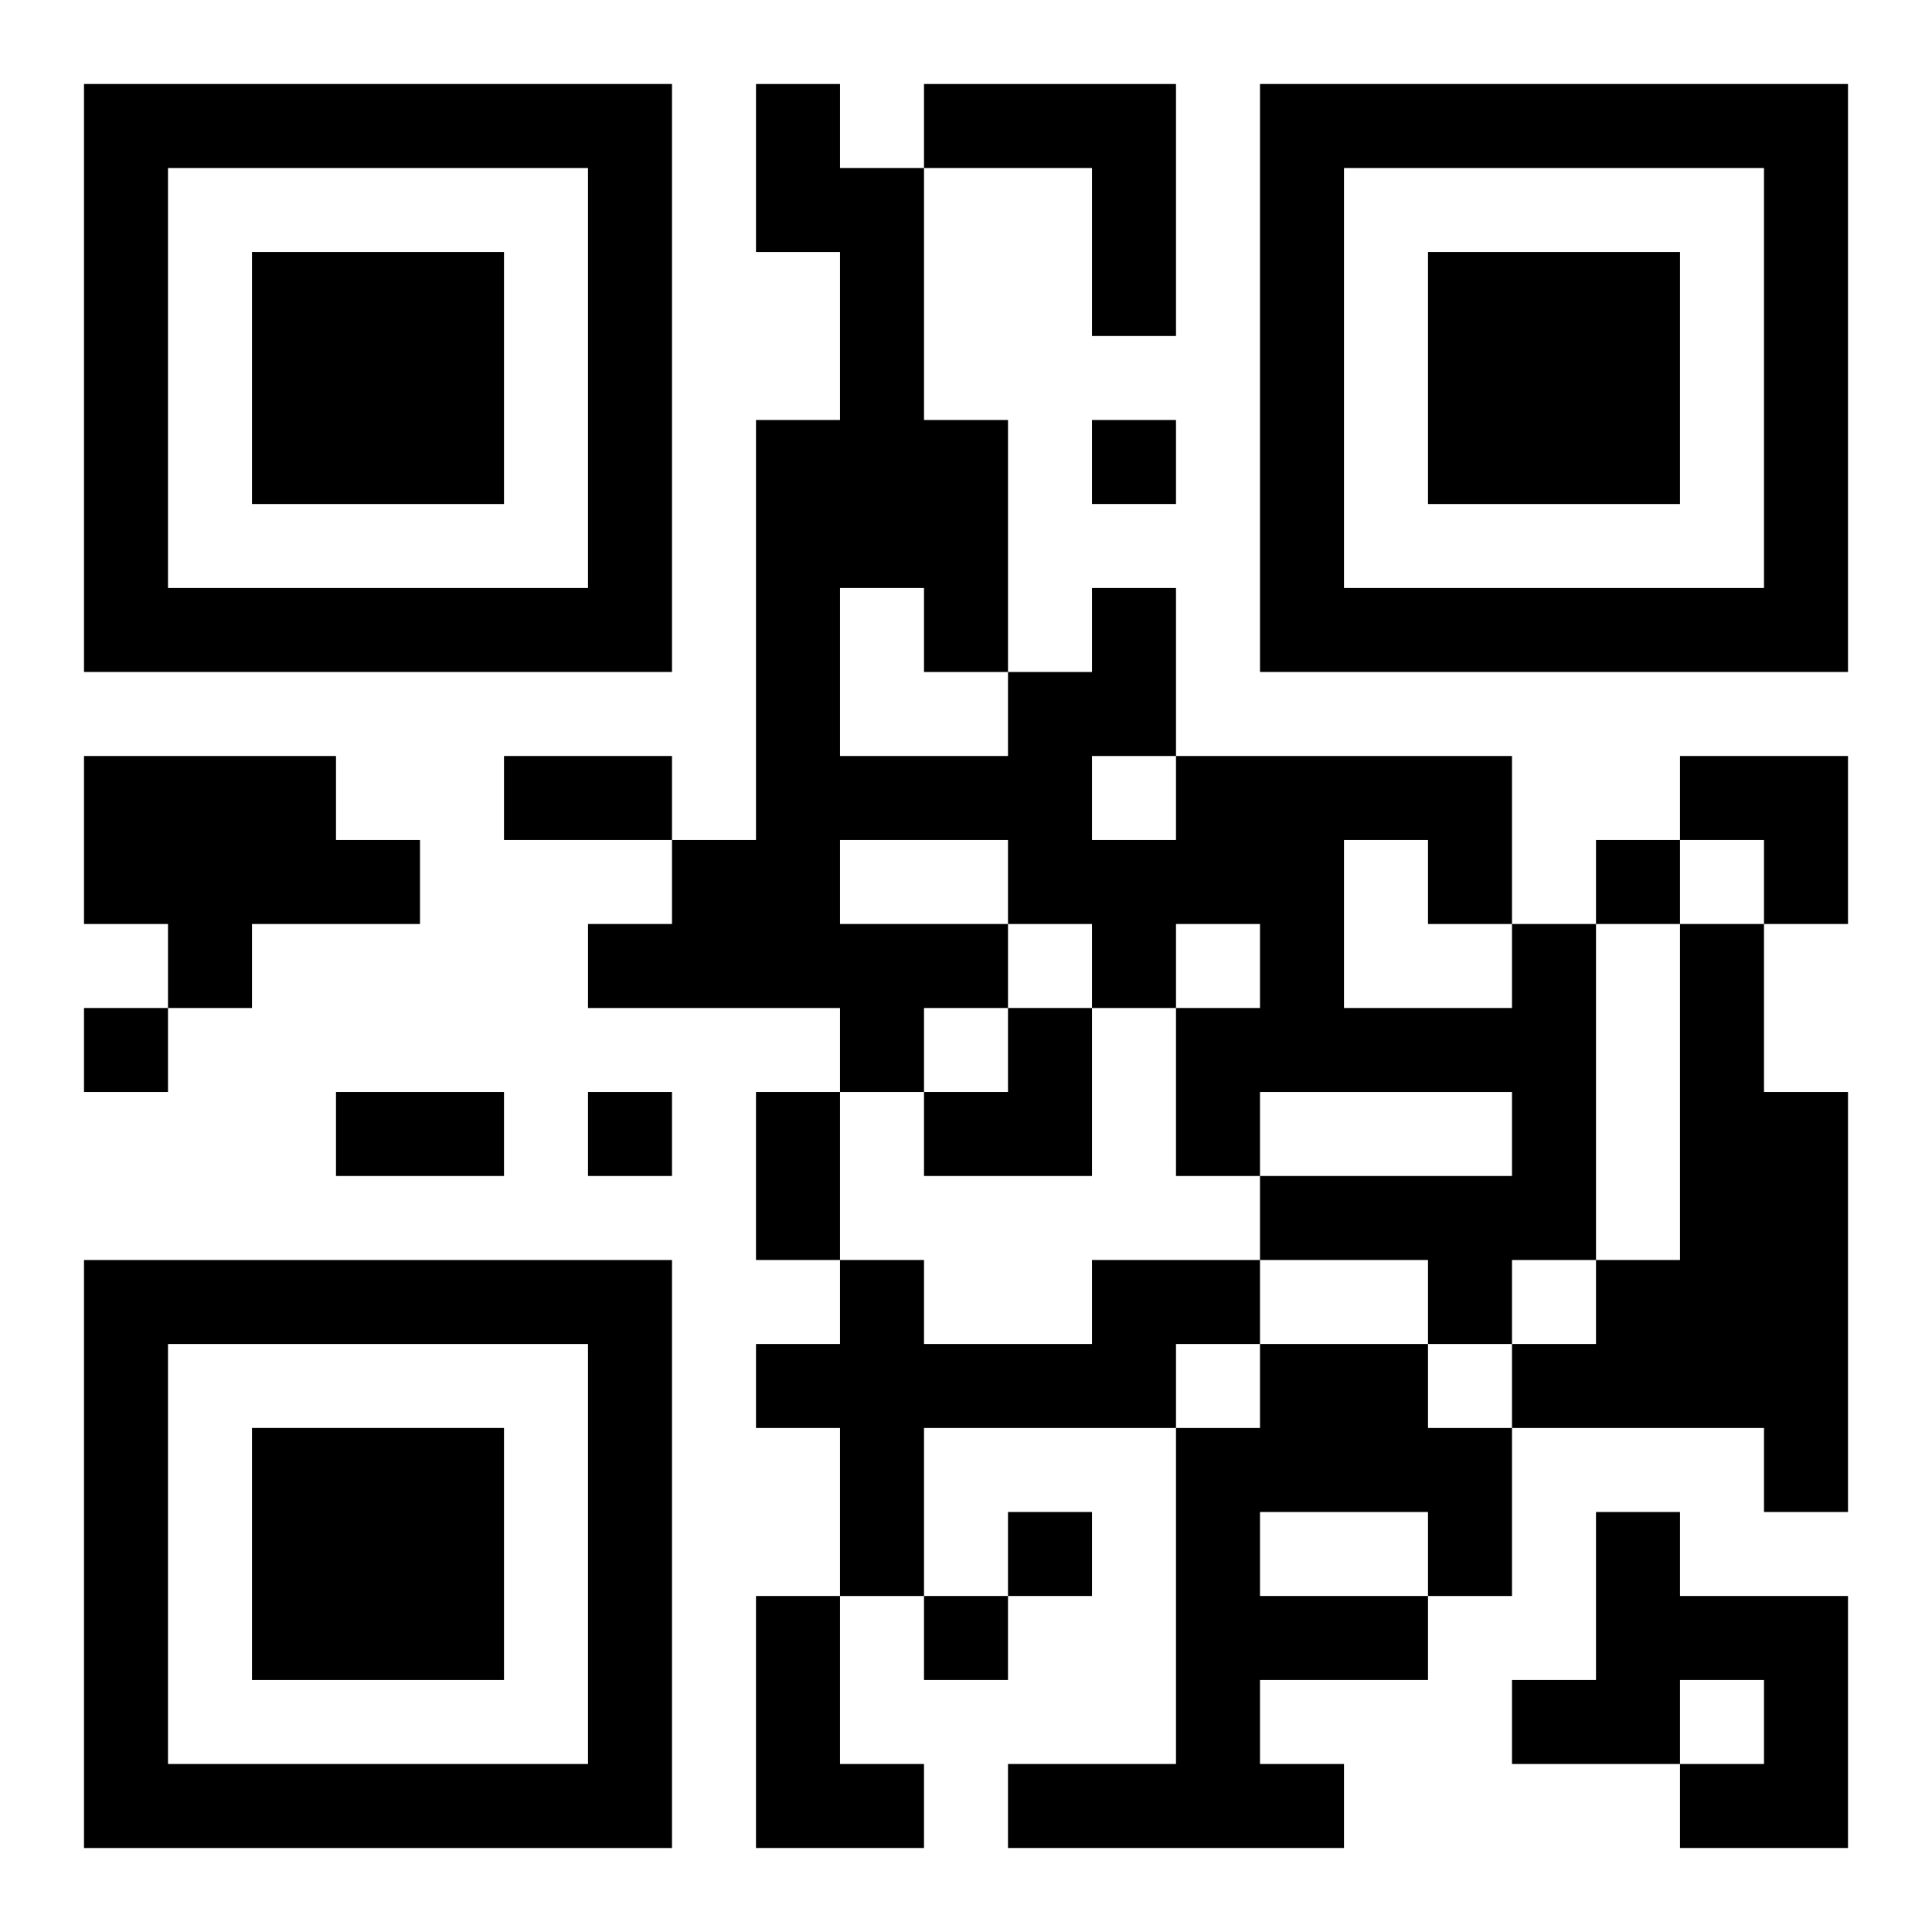
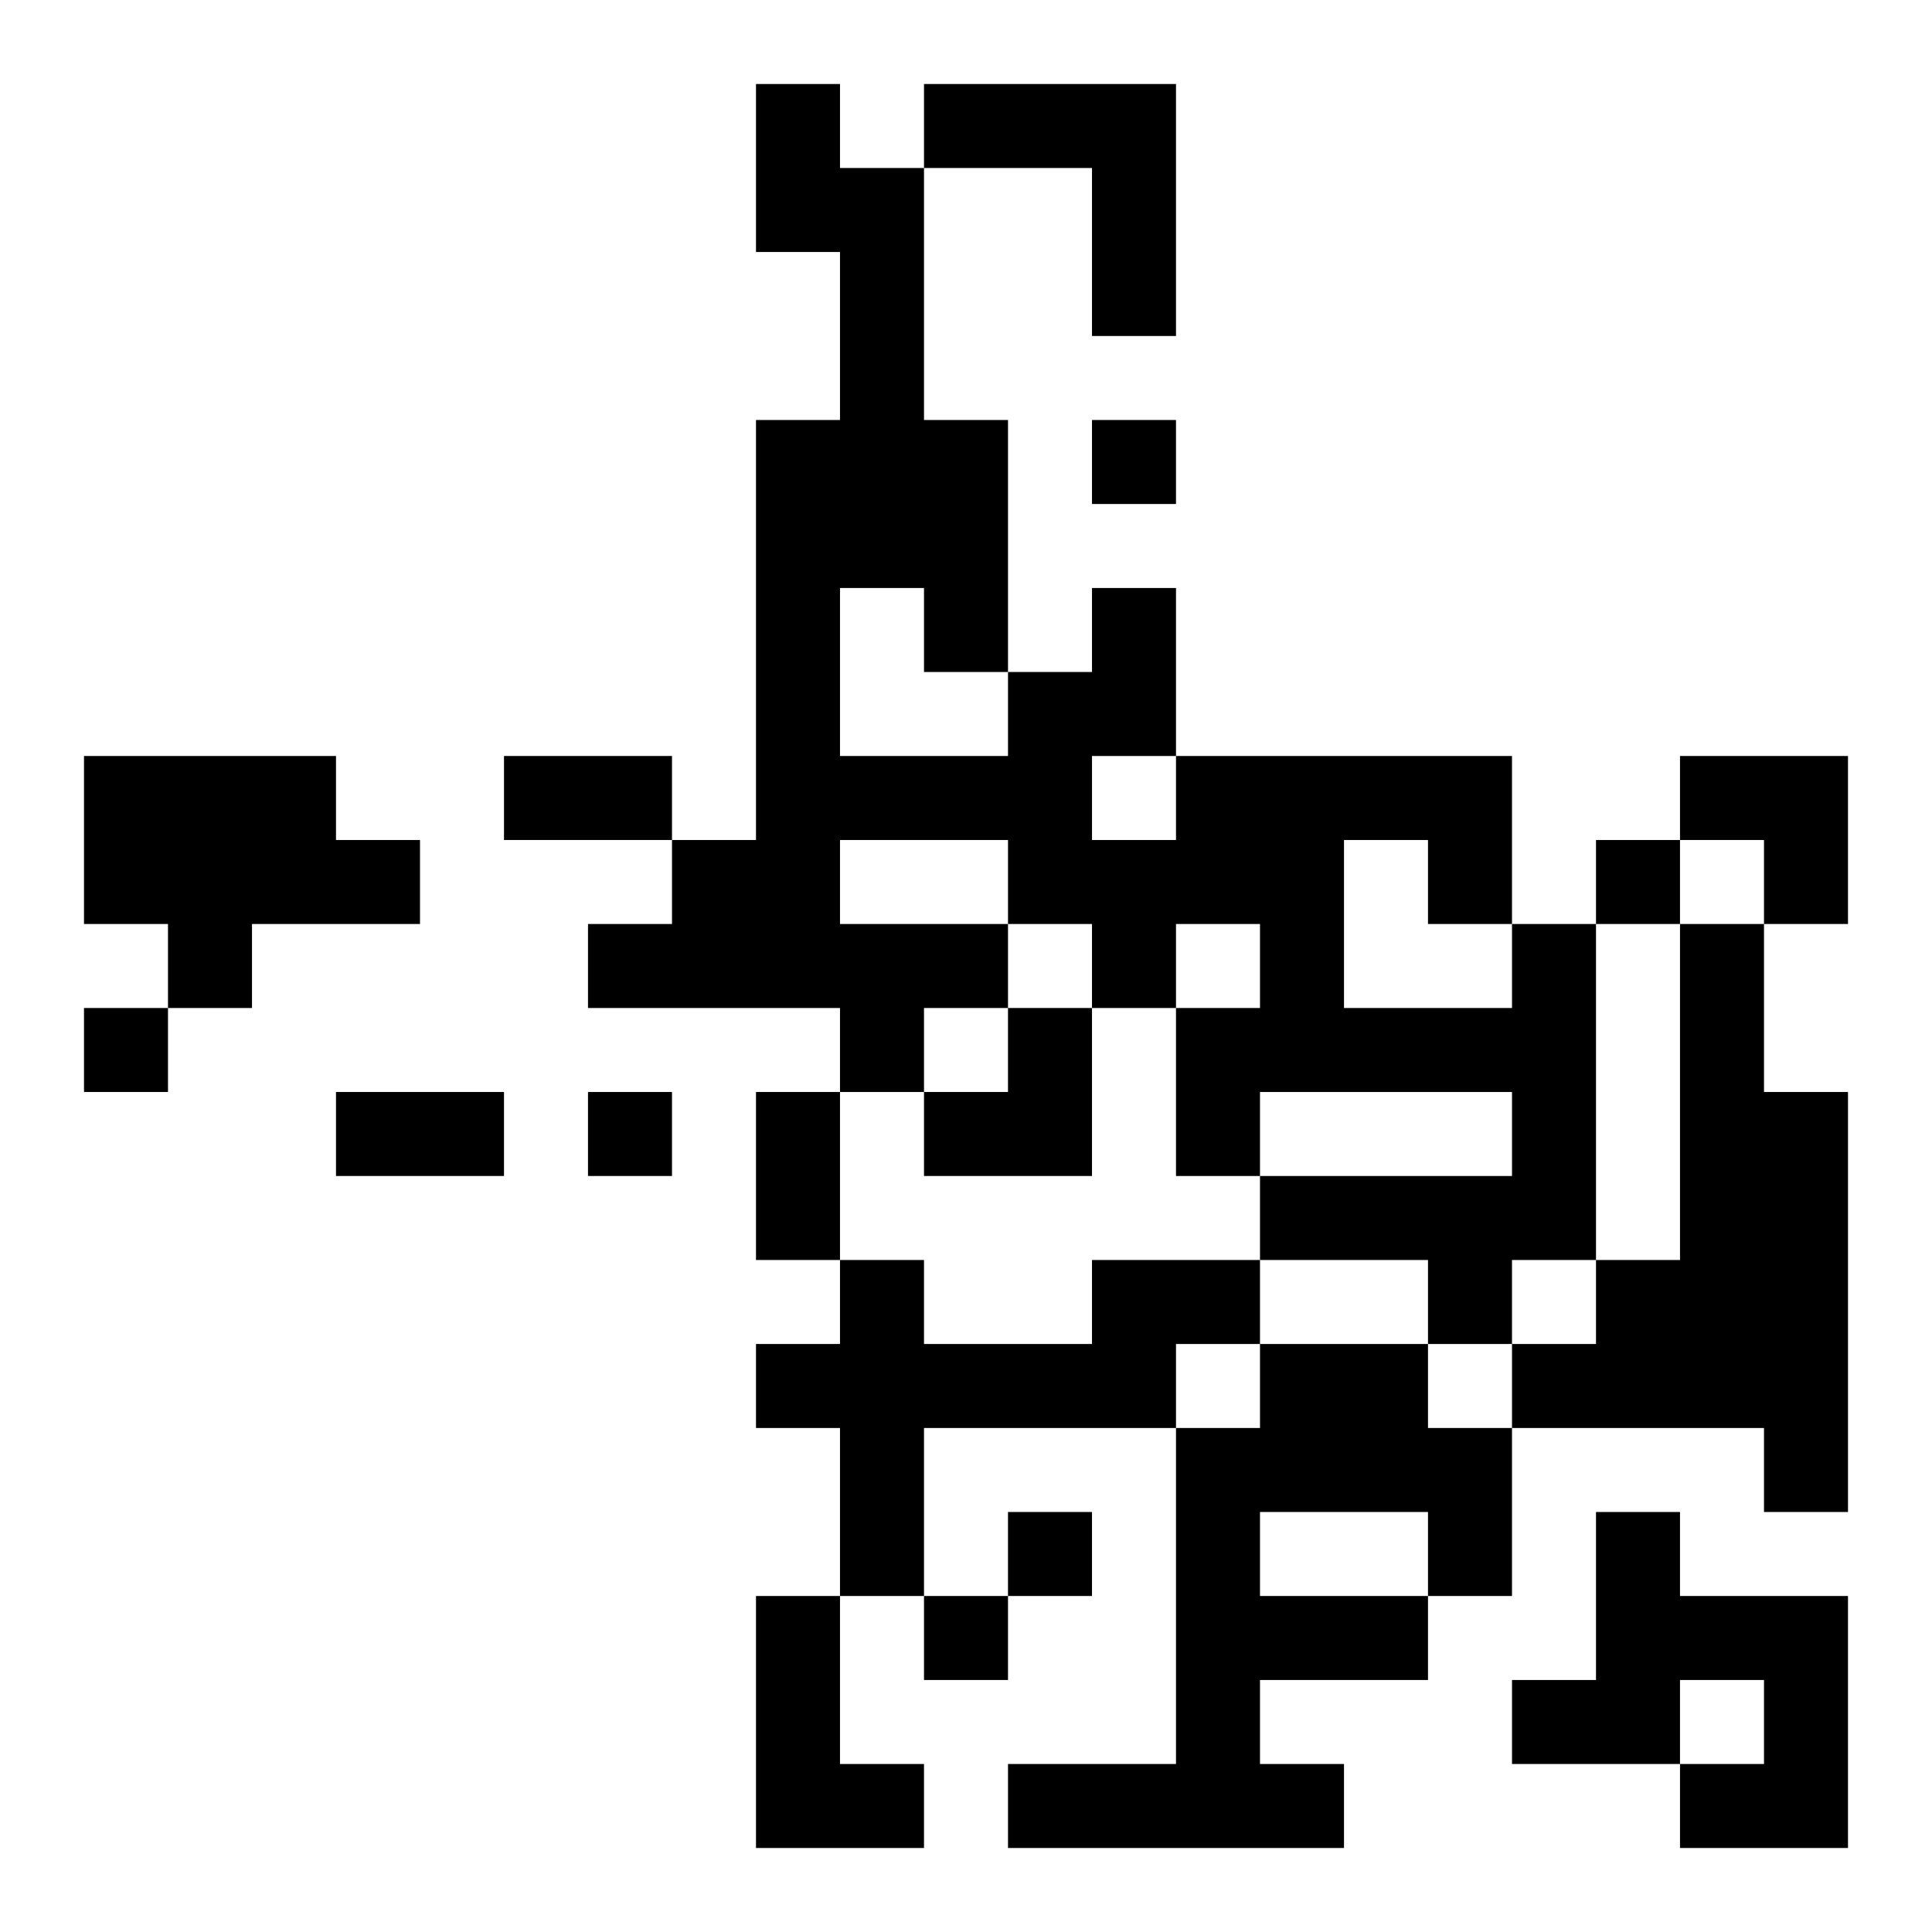
<svg xmlns="http://www.w3.org/2000/svg" xmlns:xlink="http://www.w3.org/1999/xlink" width="250" height="250" baseProfile="full" version="1.1" viewBox="-1 -1 23 23">
  <symbol id="a">
-     <path d="m0 7v7h7v-7h-7zm1 1h5v5h-5v-5zm1 1v3h3v-3h-3z" />
-   </symbol>
+     </symbol>
  <use y="-7" xlink:href="#a" />
  <use y="7" xlink:href="#a" />
  <use x="14" y="-7" xlink:href="#a" />
  <path d="m10 0h3v3h-1v-2h-2v-1m-10 8h3v1h1v1h-2v1h-1v-1h-1v-2m17 2h1v4h-1v1h-1v-1h-2v-1h3v-1h-3v1h-1v-2h1v-1h-1v1h-1v-1h-1v1h-1v1h-1v-1h-3v-1h1v-1h1v-5h1v-2h-1v-2h1v1h1v3h1v3h1v-1h1v2h4v2m-2-1v2h2v-1h-1v-1h-1m-3-1v1h1v-1h-1m-3-2v2h2v-1h-1v-1h-1m0 3v1h2v-1h-2m10 1h1v2h1v5h-1v-1h-3v-1h1v-1h1v-4m-7 4h2v1h-1v1h-3v2h-1v-2h-1v-1h1v-1h1v1h2v-1m2 1h2v1h1v2h-1v1h-2v1h1v1h-4v-1h2v-4h1v-1m0 2v1h2v-1h-2m4 0h1v1h2v3h-2v-1h1v-1h-1v1h-2v-1h1v-2m-10 1h1v2h1v1h-2v-3m4-14v1h1v-1h-1m6 5v1h1v-1h-1m-18 2v1h1v-1h-1m6 1v1h1v-1h-1m5 5v1h1v-1h-1m-1 1v1h1v-1h-1m-5-10h2v1h-2v-1m-2 4h2v1h-2v-1m5 0h1v2h-1v-2m11-4h2v2h-1v-1h-1zm-9 3m1 0h1v2h-2v-1h1z" />
</svg>